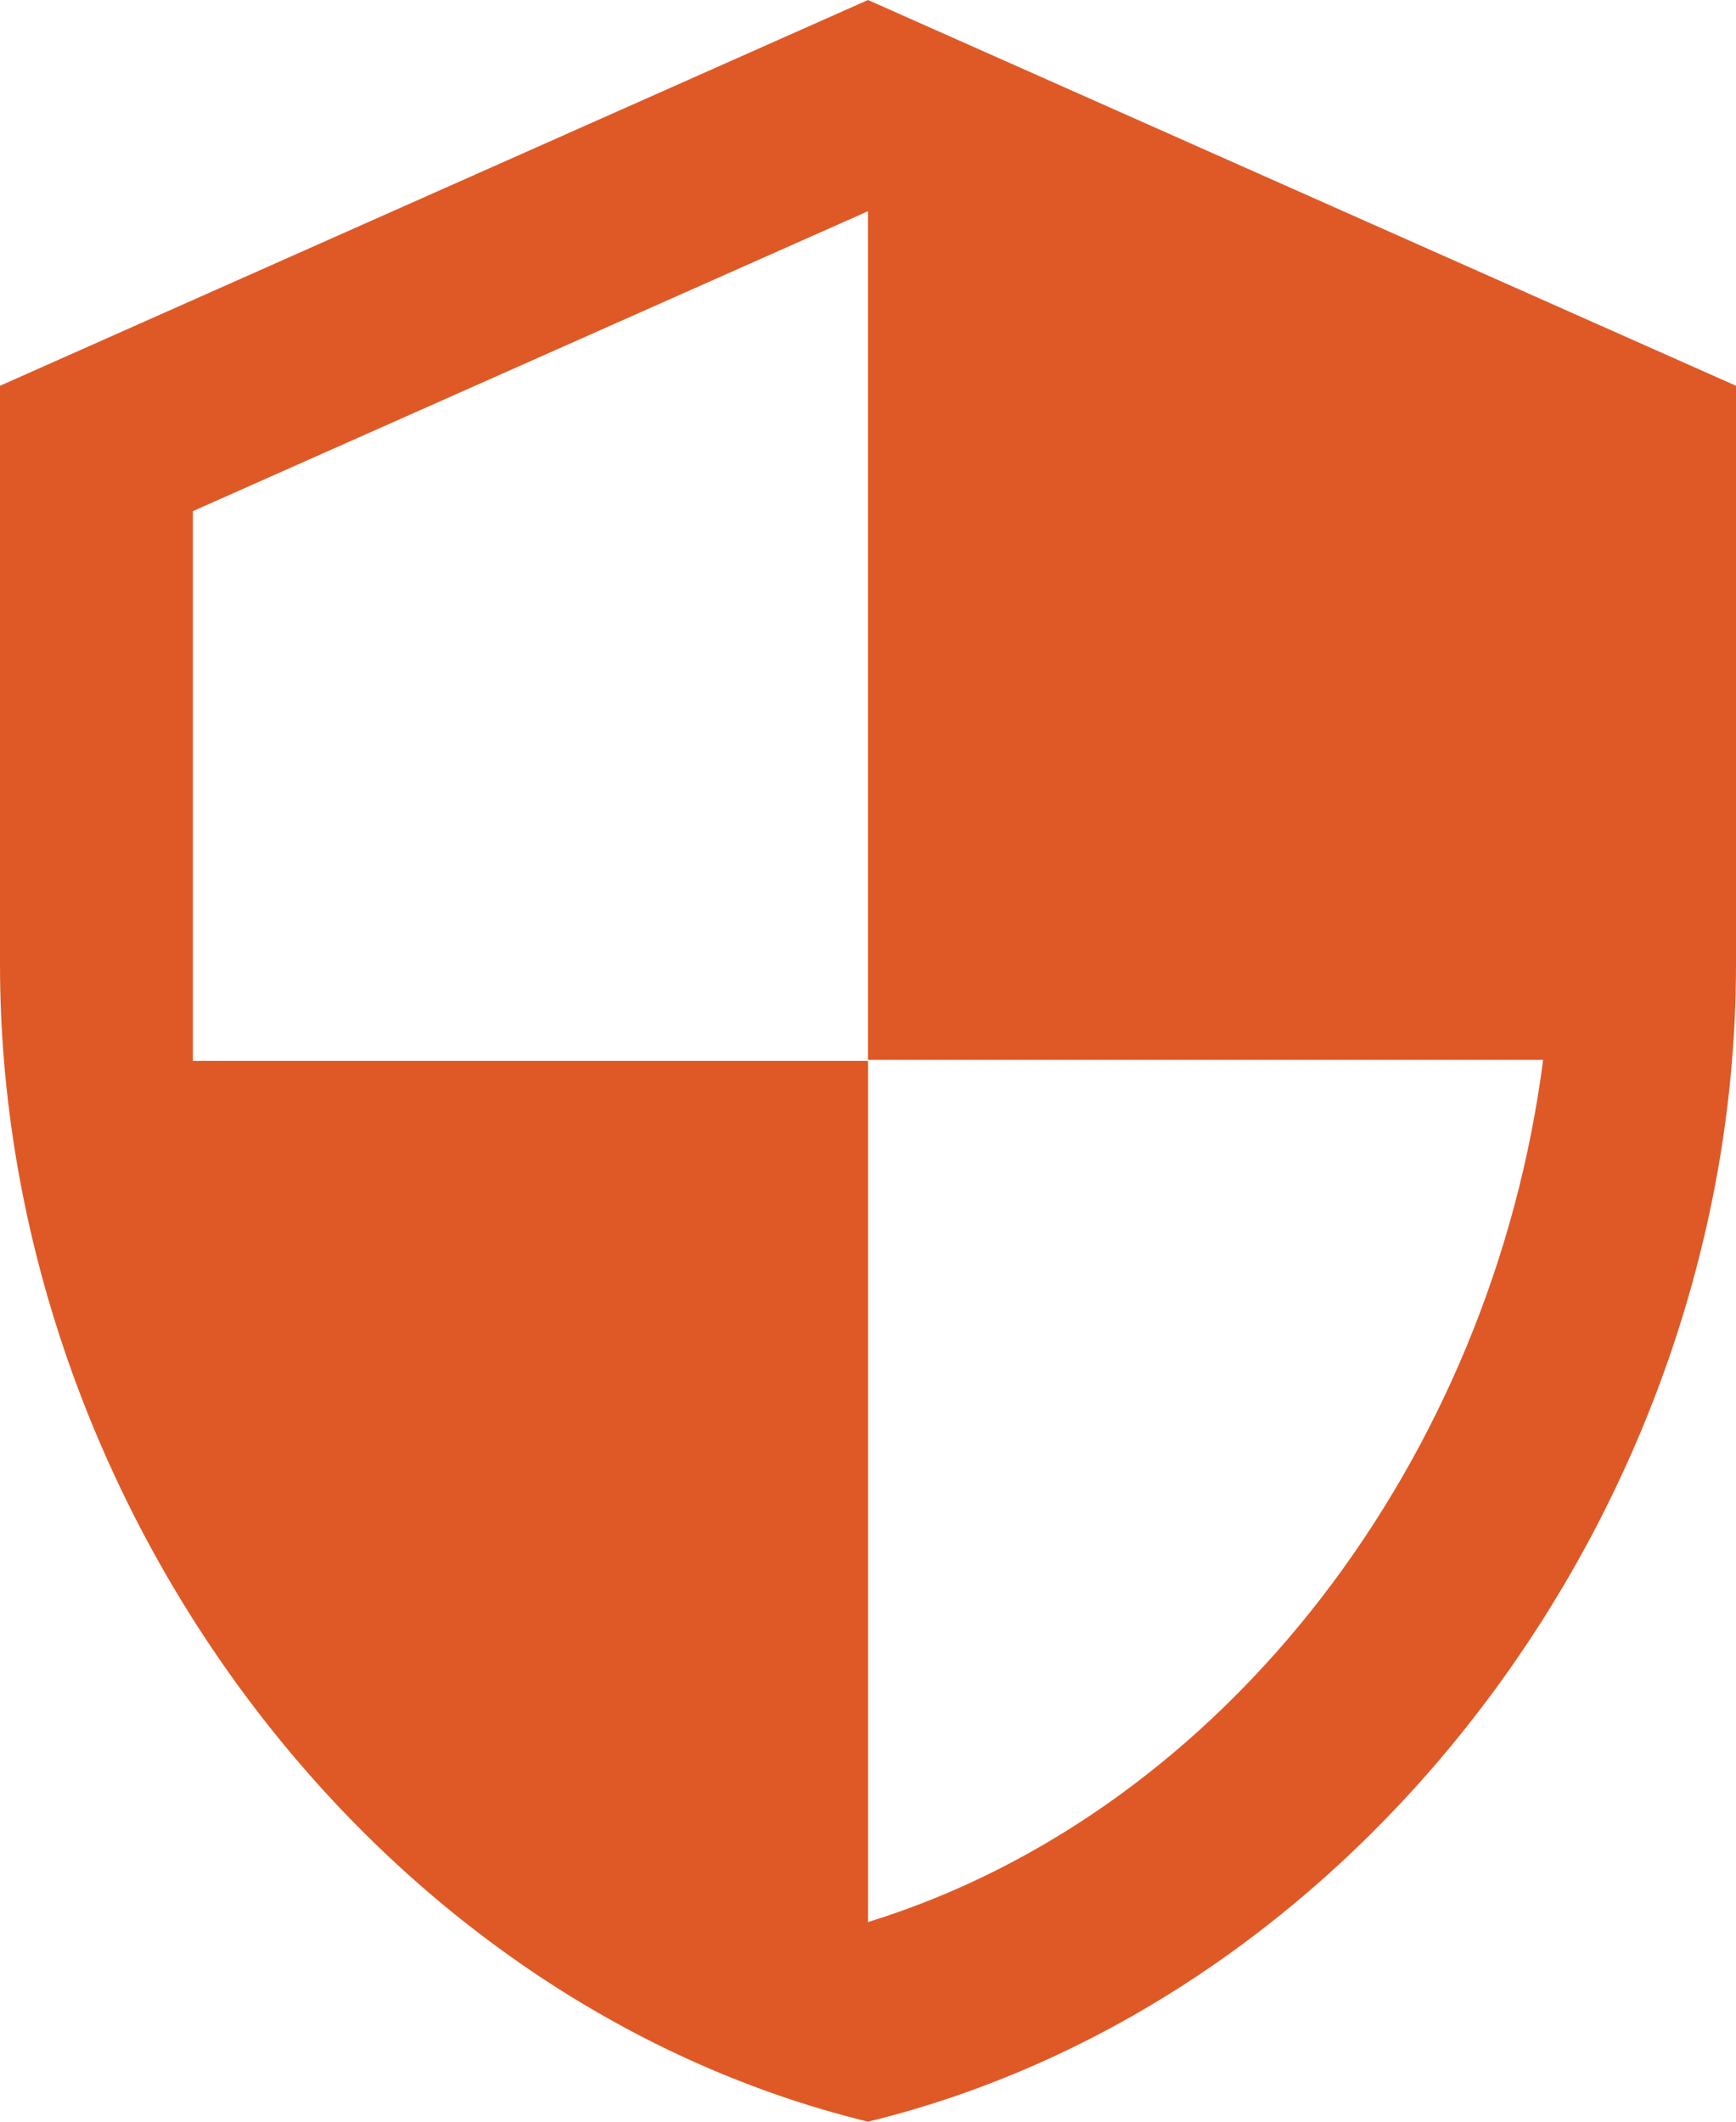
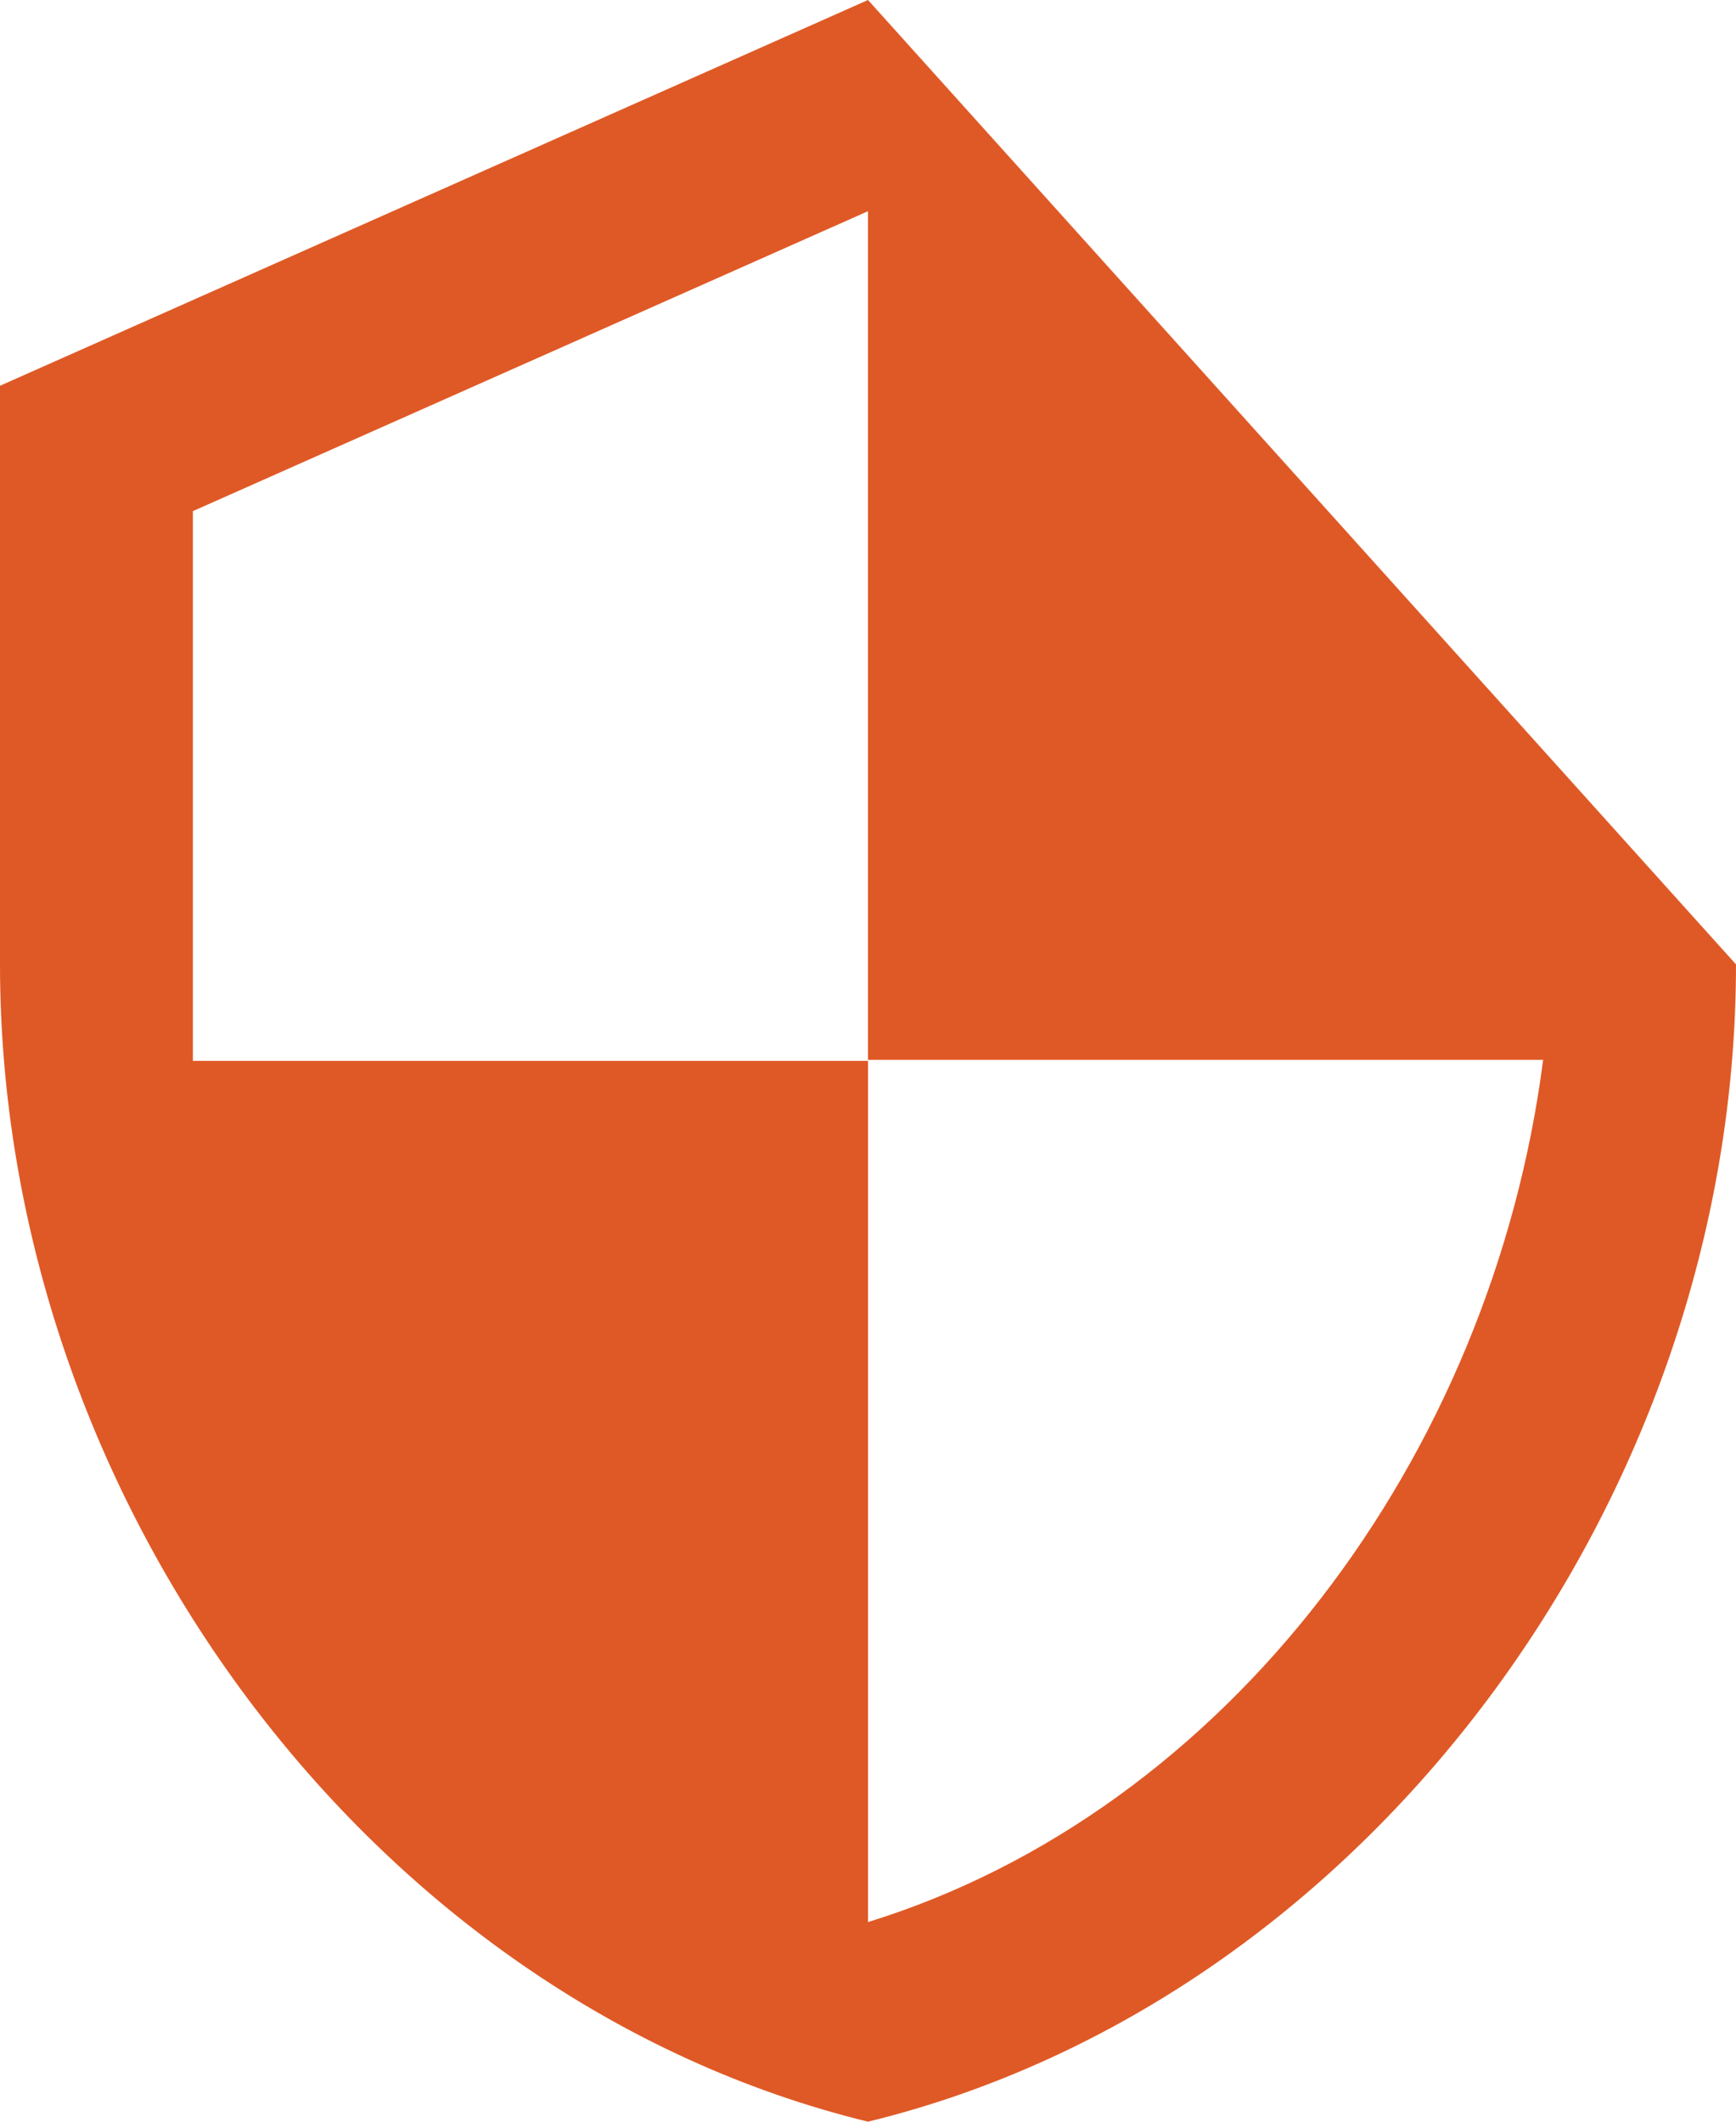
<svg xmlns="http://www.w3.org/2000/svg" width="78.034" height="95.375" viewBox="0 0 78.034 95.375">
-   <path id="Icon_material-security" data-name="Icon material-security" d="M43.517,1.5,4.5,18.841V44.852c0,24.061,16.647,46.561,39.017,52.023,22.37-5.462,39.017-27.962,39.017-52.023V18.841Zm0,47.644H73.864c-2.3,17.861-14.22,33.772-30.347,38.757V49.188H13.17V24.477L43.517,10.994Z" transform="translate(-4.5 -1.5)" fill="#df5926" />
+   <path id="Icon_material-security" data-name="Icon material-security" d="M43.517,1.5,4.5,18.841V44.852c0,24.061,16.647,46.561,39.017,52.023,22.37-5.462,39.017-27.962,39.017-52.023Zm0,47.644H73.864c-2.3,17.861-14.22,33.772-30.347,38.757V49.188H13.17V24.477L43.517,10.994Z" transform="translate(-4.5 -1.5)" fill="#df5926" />
</svg>